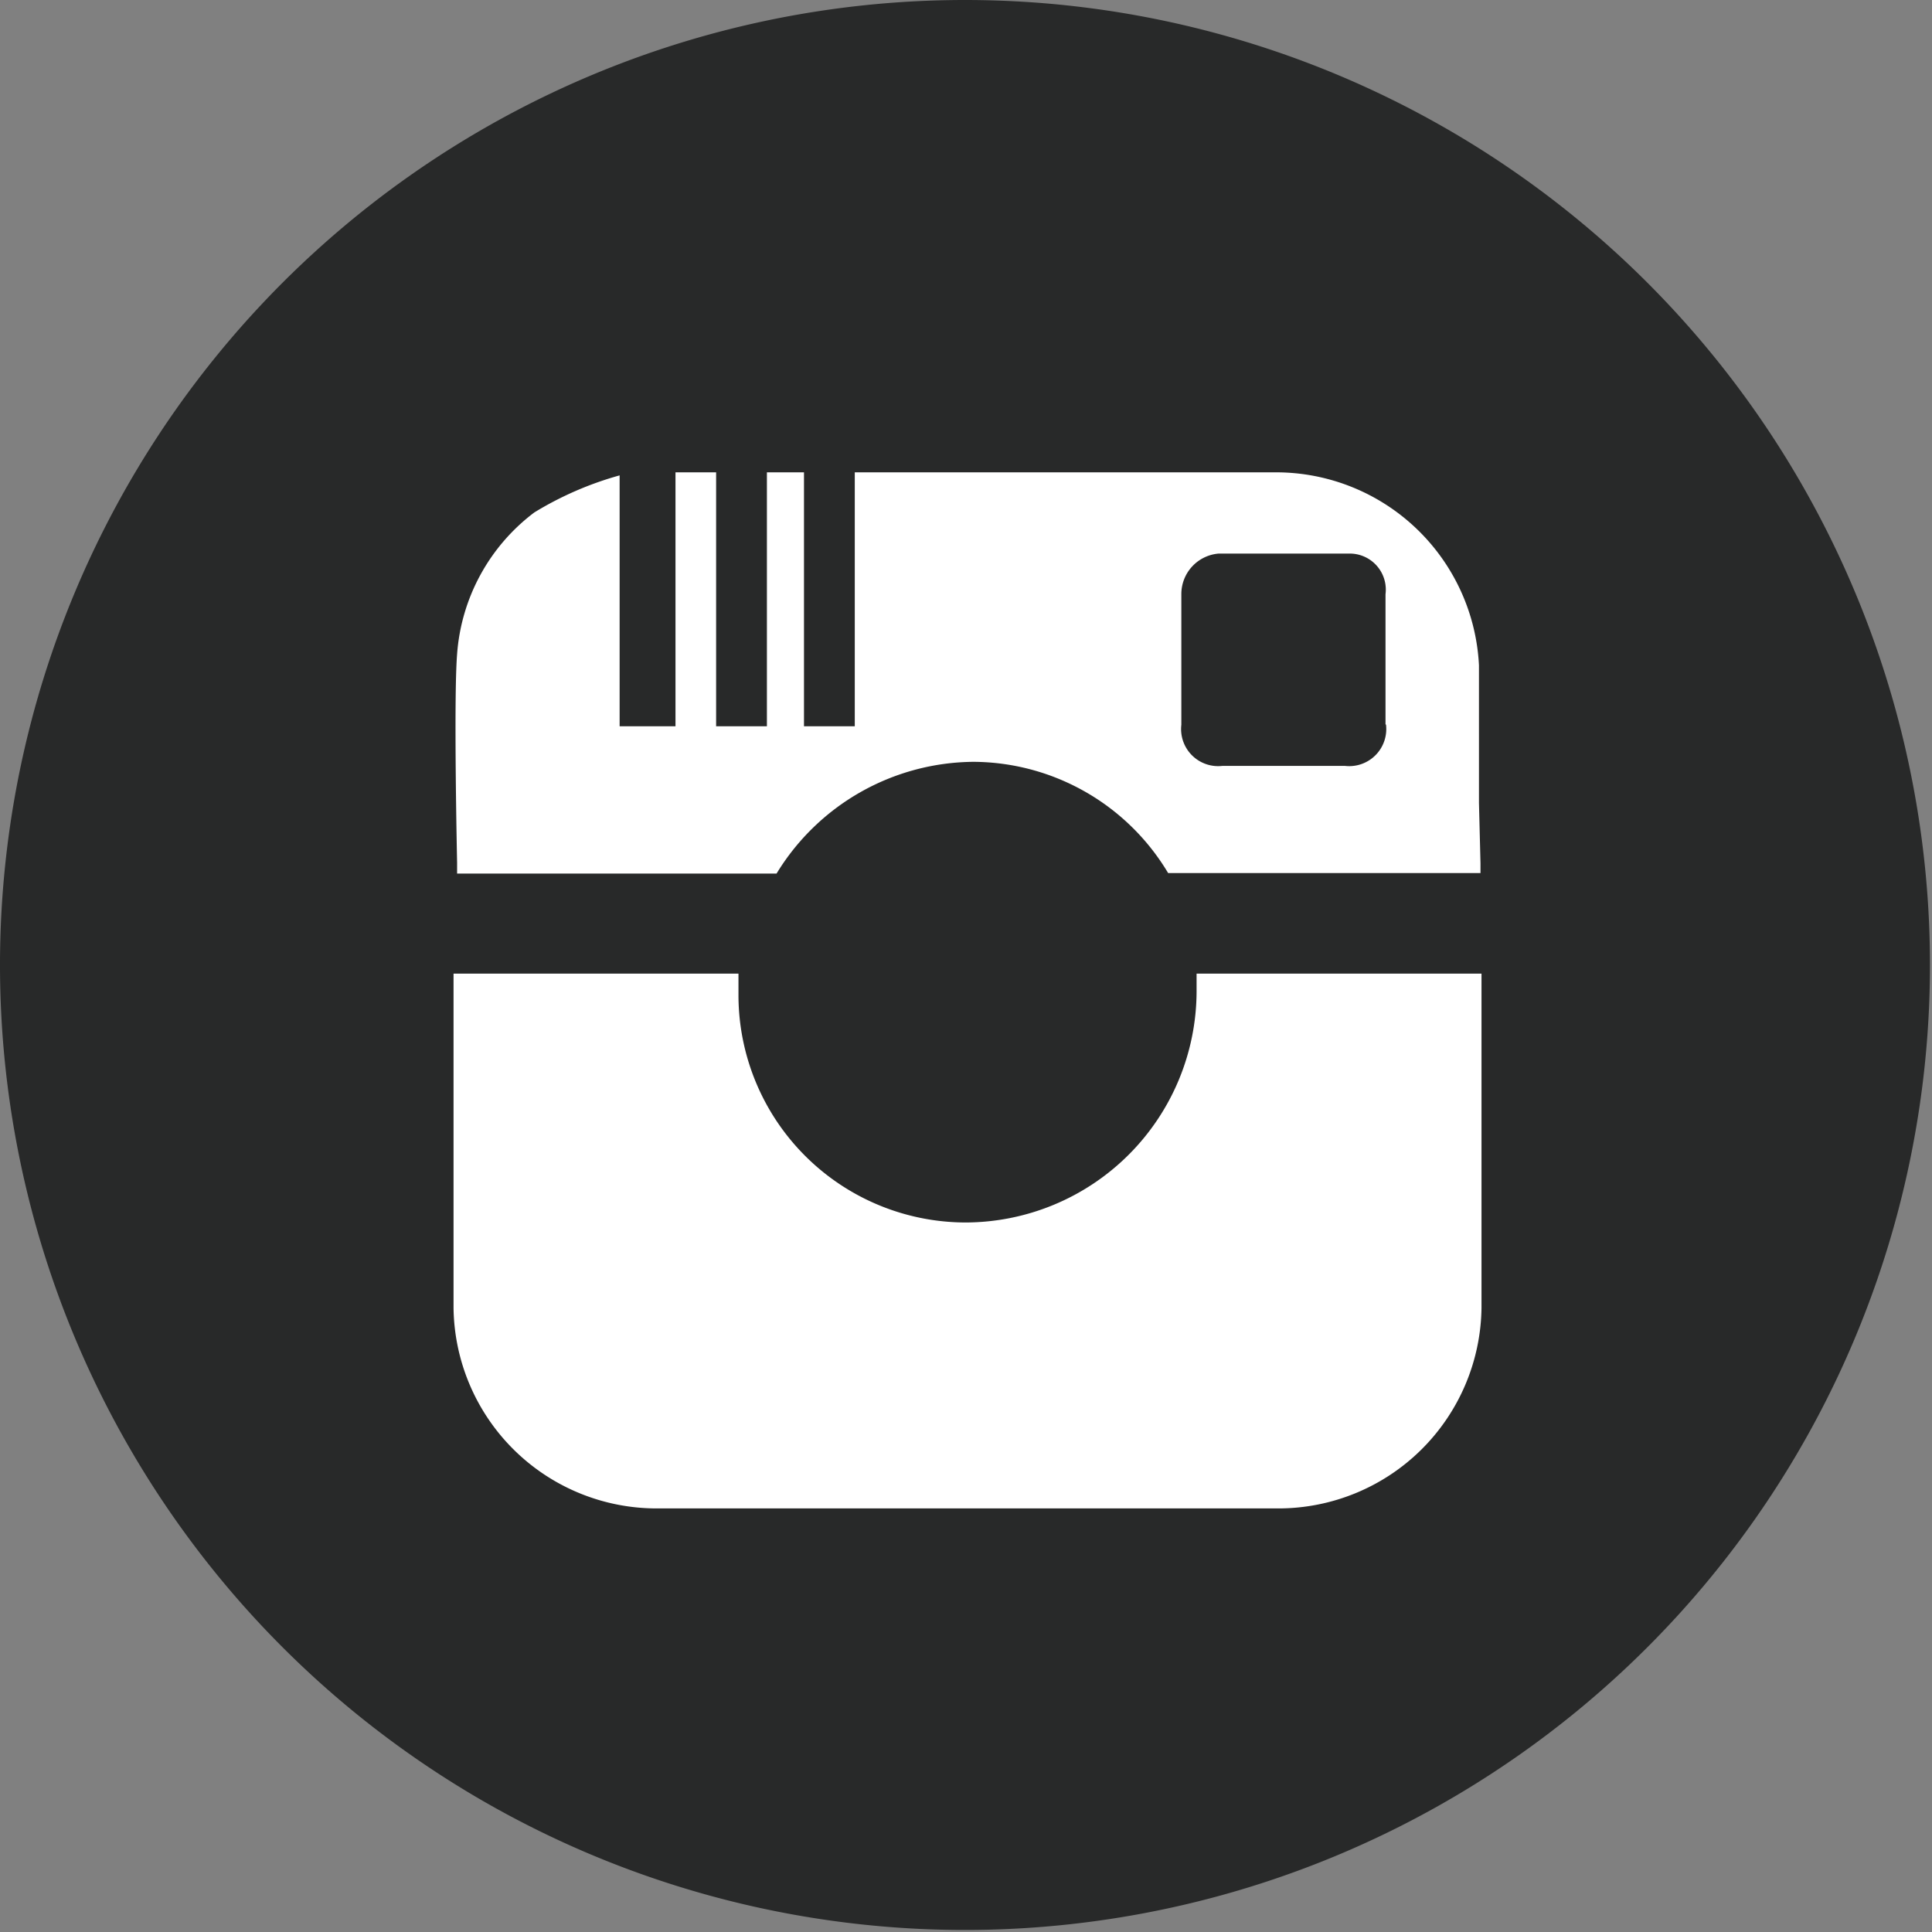
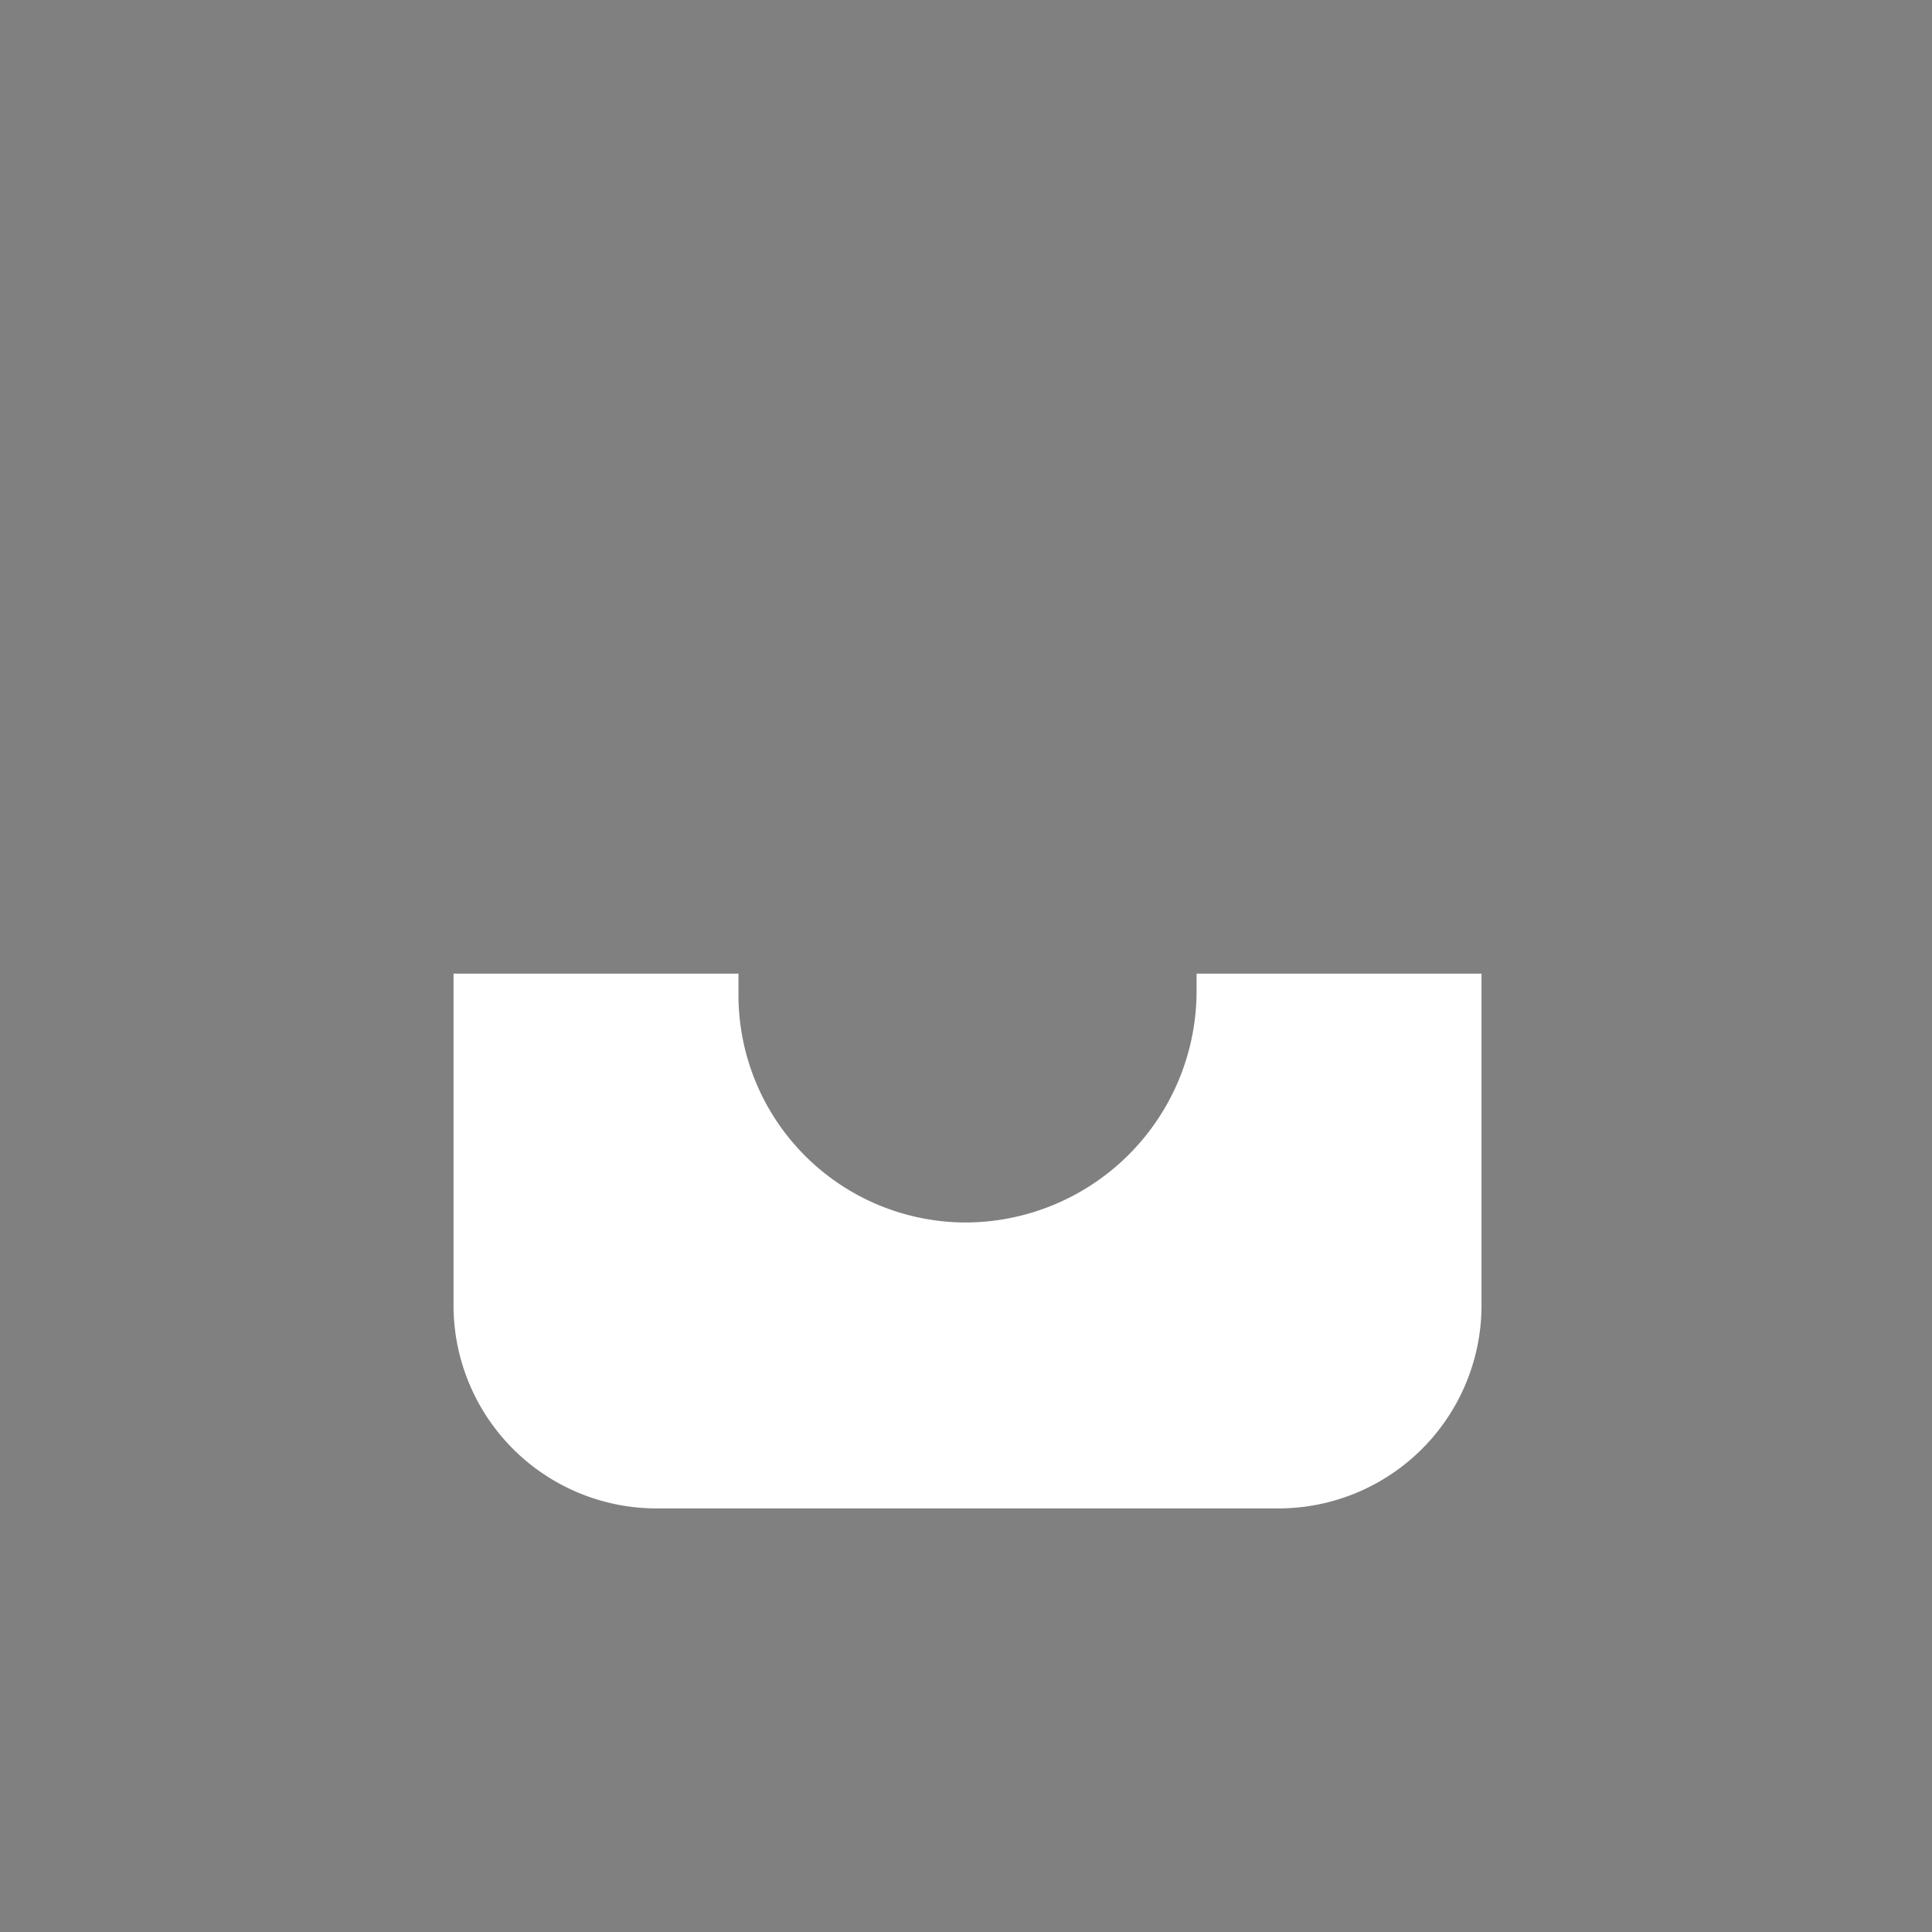
<svg xmlns="http://www.w3.org/2000/svg" viewBox="0 0 38.04 38.04">
  <rect x="0" y="0" width="38.04" height="38.04" fill="#808080" stroke="none" />
  <defs>
    <style>.cls-1{fill:#282929;}.cls-2{fill:#fff;}</style>
  </defs>
  <title>Element 3</title>
  <g id="Ebene_2" data-name="Ebene 2">
    <g id="Ebene_1-2" data-name="Ebene 1">
-       <path class="cls-1" d="M38,19A19,19,0,1,1,19,0,19,19,0,0,1,38,19" />
      <path class="cls-2" d="M23.56,19.53A4.56,4.56,0,0,1,19,24.07a4.48,4.48,0,0,1-4.46-4.46v-.44H8.93v6.58a4,4,0,0,0,4,3.95H25.17a4,4,0,0,0,4-3.95V19.17H23.56v.37" />
-       <path class="cls-2" d="M27.29,14.27a.73.73,0,0,1-.81.81H24.07a.73.73,0,0,1-.81-.81V11.7a.8.8,0,0,1,.73-.8h2.56a.71.71,0,0,1,.73.8v2.56Zm1.83,1.54V13.1a4,4,0,0,0-4-3.8H16.83v5h-1v-5h-.73v5h-1v-5h-.8v5h-1.1V9.36a6.59,6.59,0,0,0-1.68.73A3.84,3.84,0,0,0,9,12.88c-.07.88,0,4.1,0,4.1v.22h6.29A4.58,4.58,0,0,1,19.17,15,4.49,4.49,0,0,1,23,17.19h6.15V17Z" />
    </g>
  </g>
</svg>